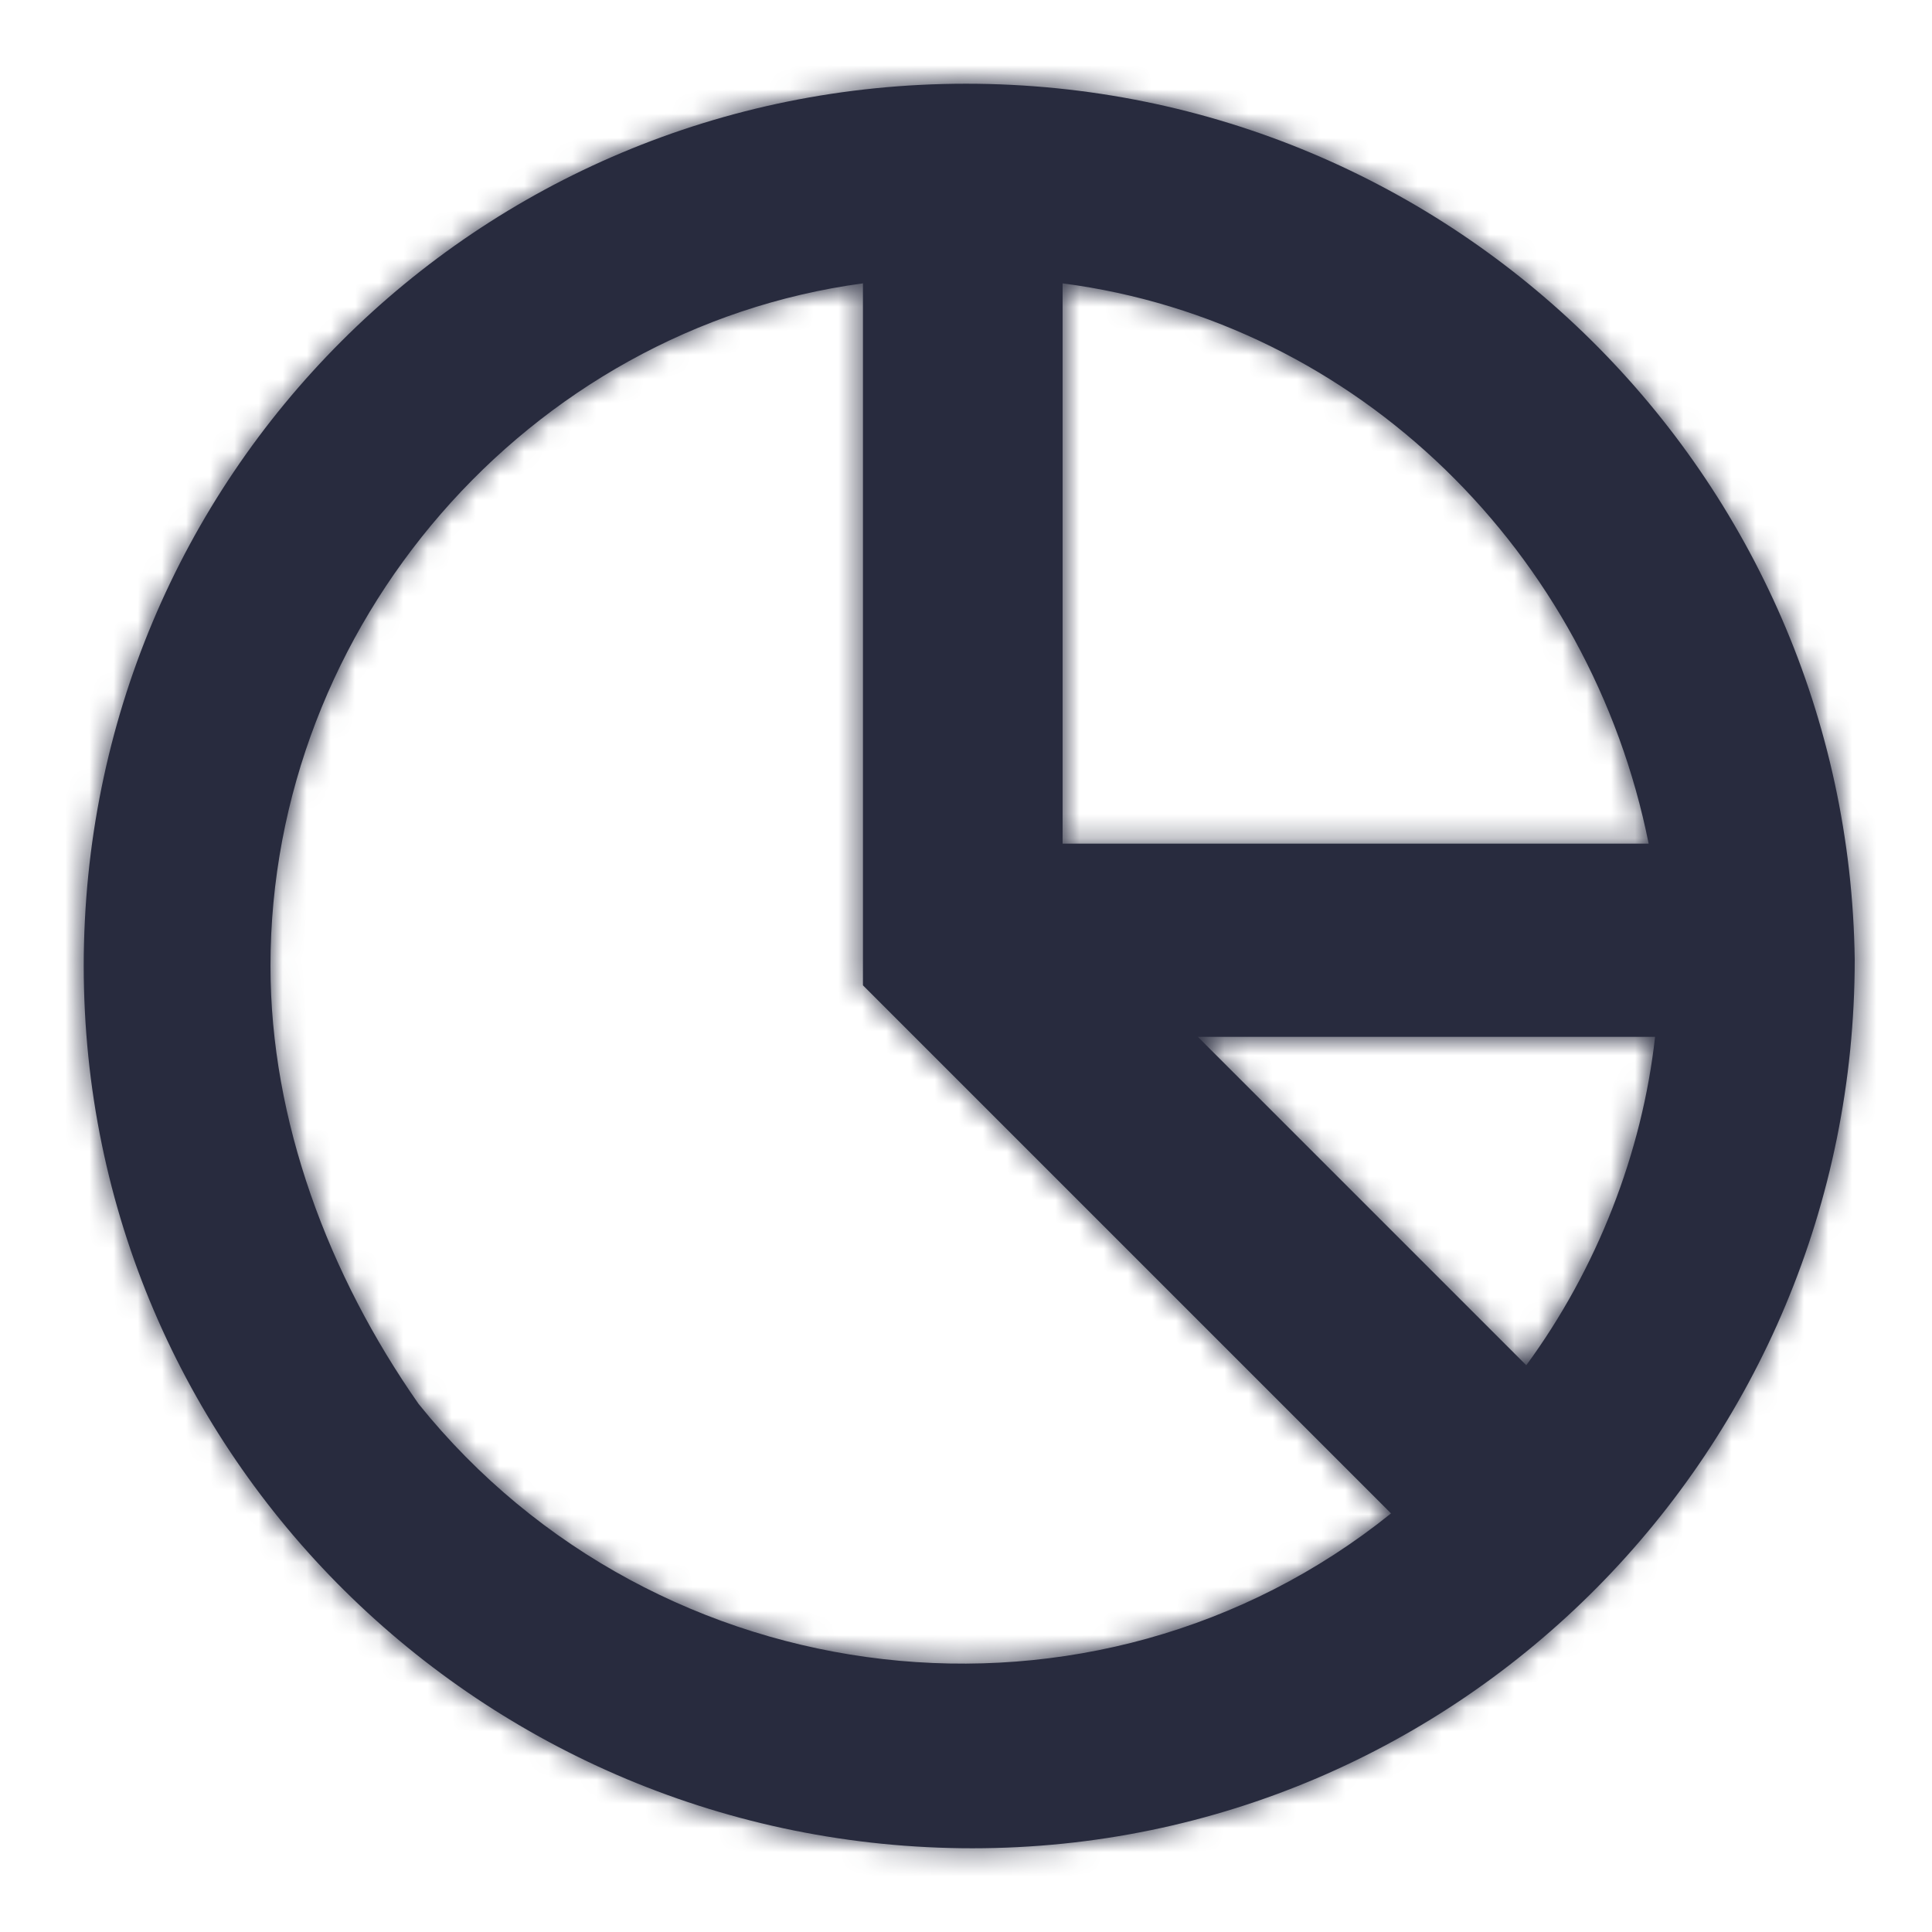
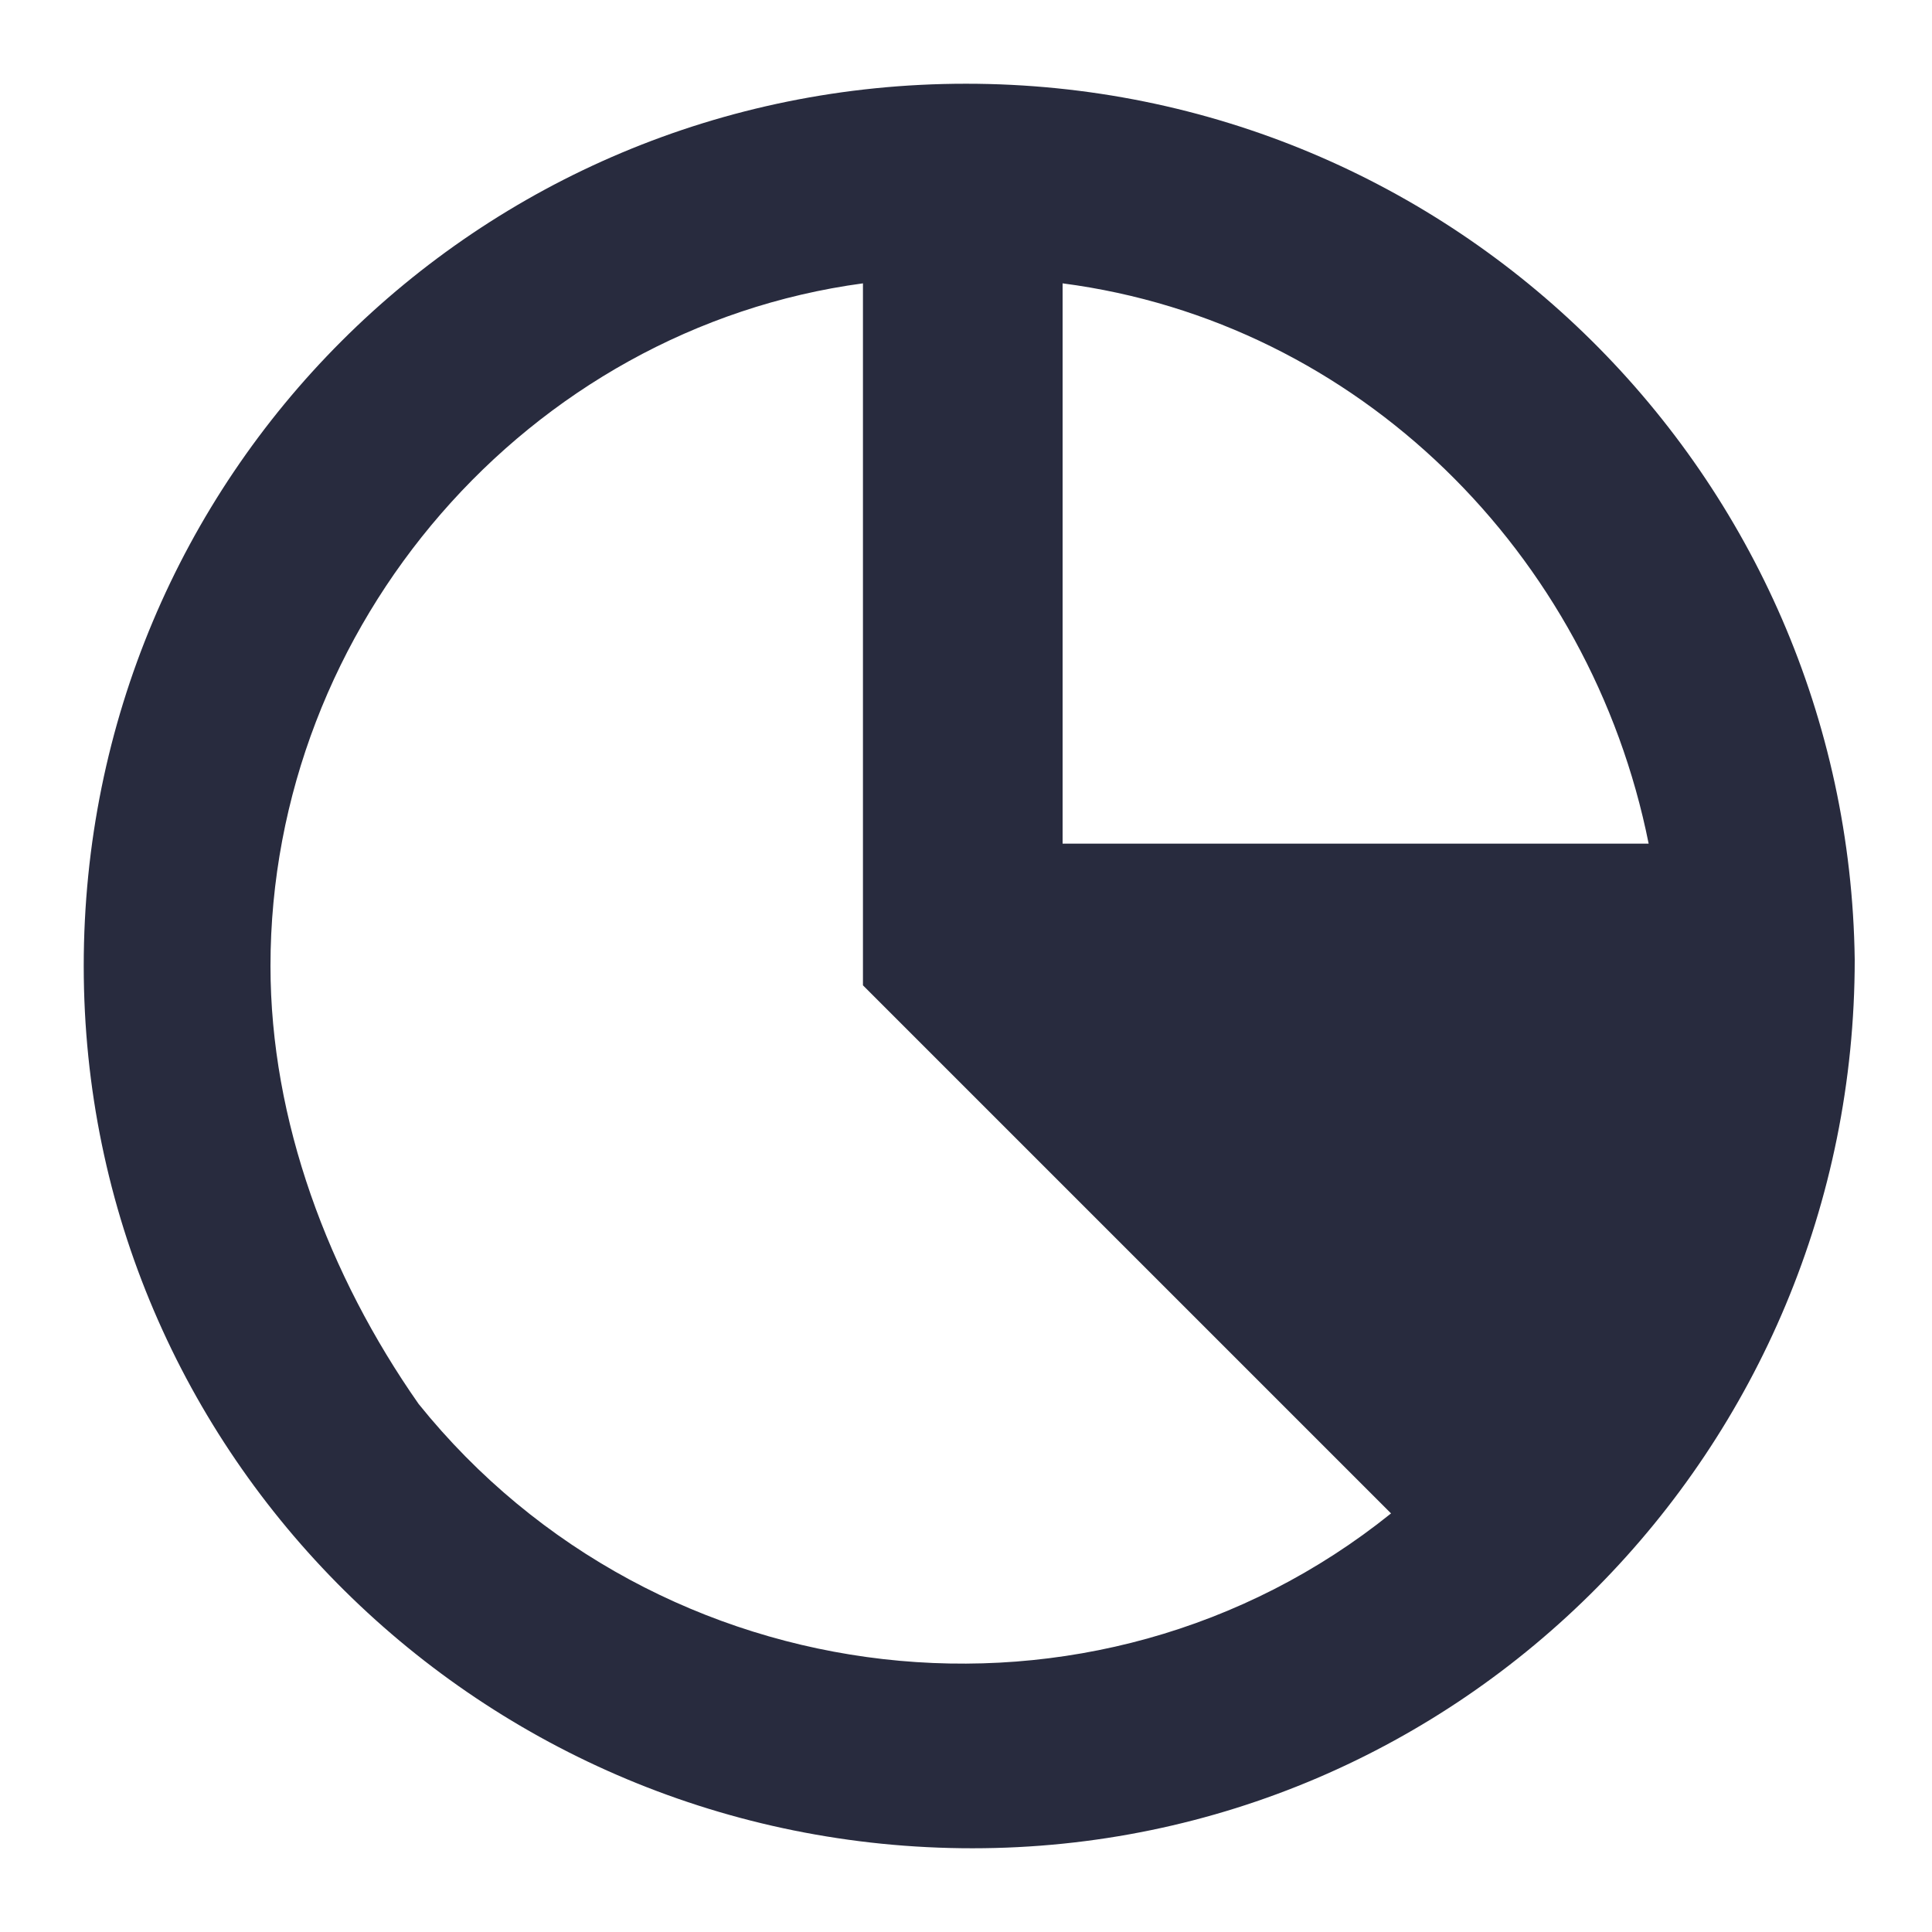
<svg xmlns="http://www.w3.org/2000/svg" xmlns:xlink="http://www.w3.org/1999/xlink" width="80px" height="80px" viewBox="0 0 80 80" version="1.1">
  <title>Icon / pie_chart1_80</title>
  <desc>Created with Sketch.</desc>
  <defs>
-     <path d="M36.8,0.267 C16.533,0.267 0.267,16.533 0.267,36.8 C0.267,57.067 16.8,73.333 37.067,73.333 C57.333,73.333 73.6,56.8 73.6,36.533 C73.6,36.533 73.6,36.533 73.6,36.533 C73.333,16.533 57.067,0.267 36.8,0.267 Z M46.4,39.733 L65.333,39.733 C64.8,44.533 62.933,49.333 60,53.333 L46.4,39.733 Z M65.067,31.733 L40.8,31.733 L40.8,8.533 C53.067,10.133 62.667,19.733 65.067,31.733 L65.067,31.733 Z M8,36.8 C8,22.667 18.667,10.4 32.533,8.533 L32.533,37.6 L54.4,59.467 C42.133,69.333 24,67.2 14.133,54.933 C10.4,49.6 8,43.2 8,36.8 Z" id="path-1" />
+     <path d="M36.8,0.267 C16.533,0.267 0.267,16.533 0.267,36.8 C0.267,57.067 16.8,73.333 37.067,73.333 C57.333,73.333 73.6,56.8 73.6,36.533 C73.6,36.533 73.6,36.533 73.6,36.533 C73.333,16.533 57.067,0.267 36.8,0.267 Z M46.4,39.733 L65.333,39.733 L46.4,39.733 Z M65.067,31.733 L40.8,31.733 L40.8,8.533 C53.067,10.133 62.667,19.733 65.067,31.733 L65.067,31.733 Z M8,36.8 C8,22.667 18.667,10.4 32.533,8.533 L32.533,37.6 L54.4,59.467 C42.133,69.333 24,67.2 14.133,54.933 C10.4,49.6 8,43.2 8,36.8 Z" id="path-1" />
  </defs>
  <g id="Icon-/-pie_chart1_80" stroke="none" stroke-width="1" fill="none" fill-rule="evenodd">
    <g id="Icon-/-pie_chart1_50" transform="translate(3.2, 3.2)">
      <mask id="mask-2" fill="white">
        <use xlink:href="#path-1" />
      </mask>
      <use id="Shape" fill="#282B3E" fill-rule="nonzero" xlink:href="#path-1" />
      <g id="Colour-/-Navy-Black-#1" mask="url(#mask-2)" fill="#282B3E">
        <g transform="translate(-3.2, -3.2)" id="Rectangle">
-           <rect x="0" y="0" width="80" height="80" />
-         </g>
+           </g>
      </g>
    </g>
  </g>
</svg>